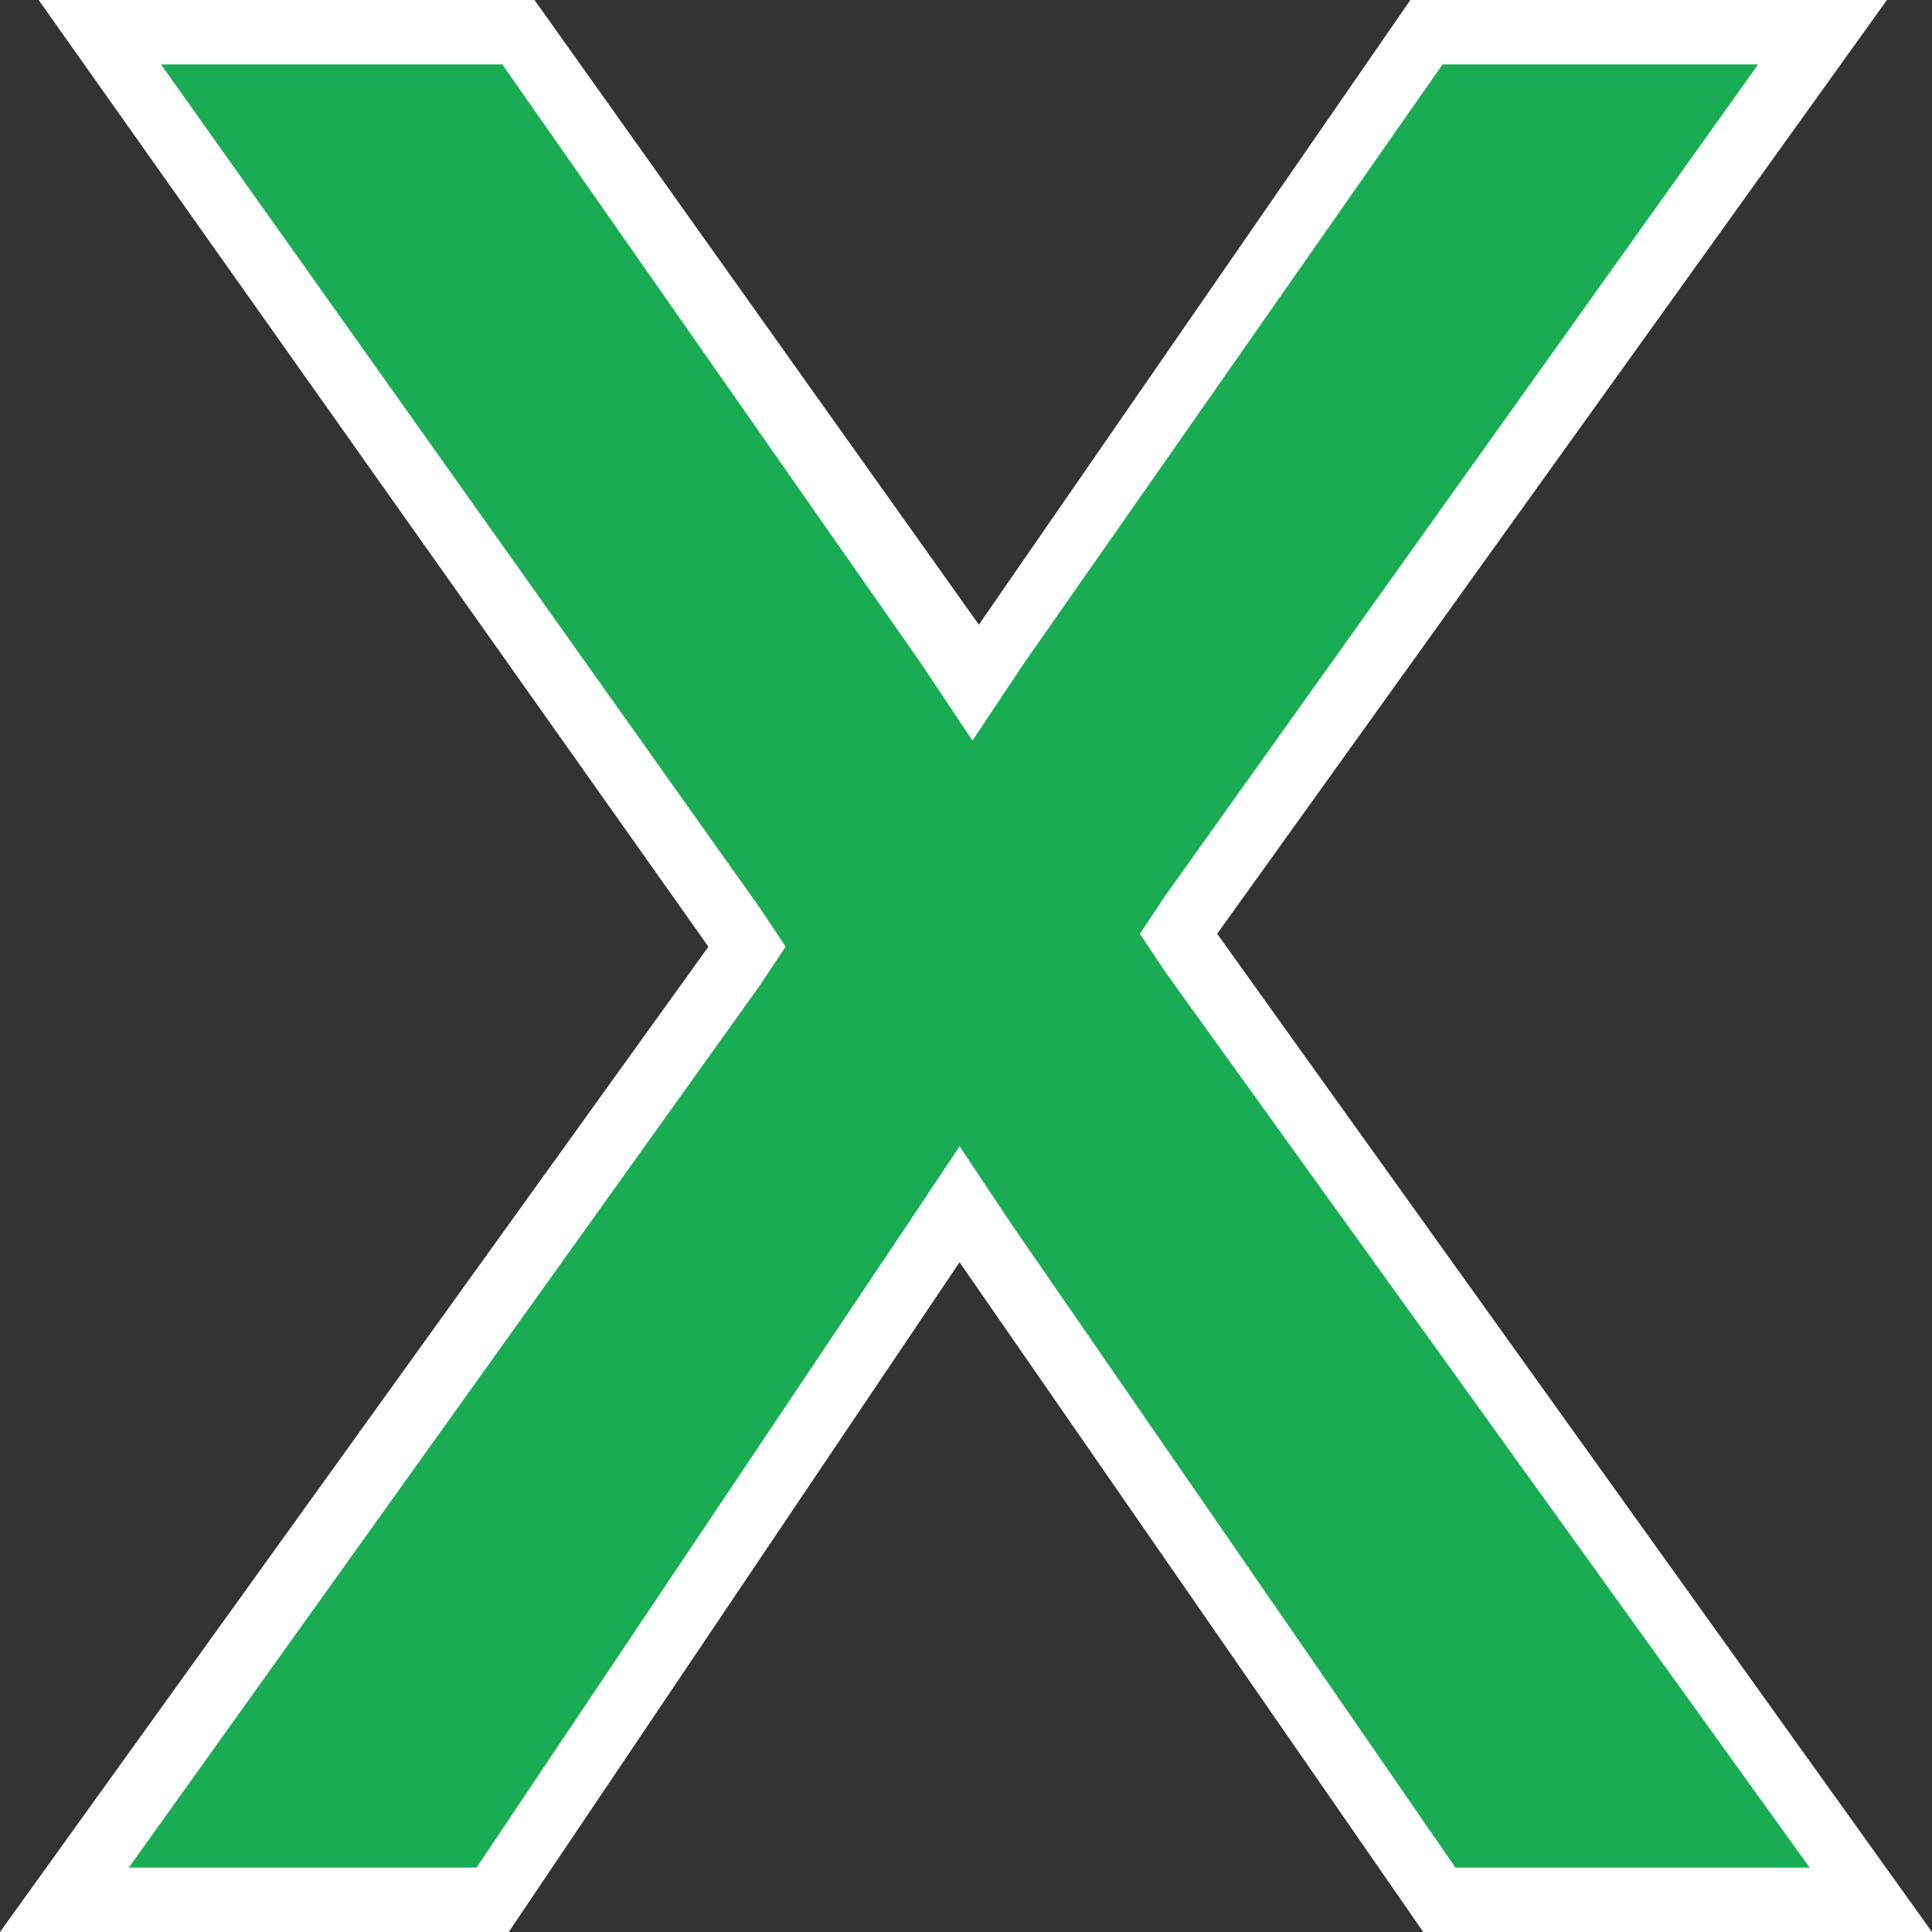
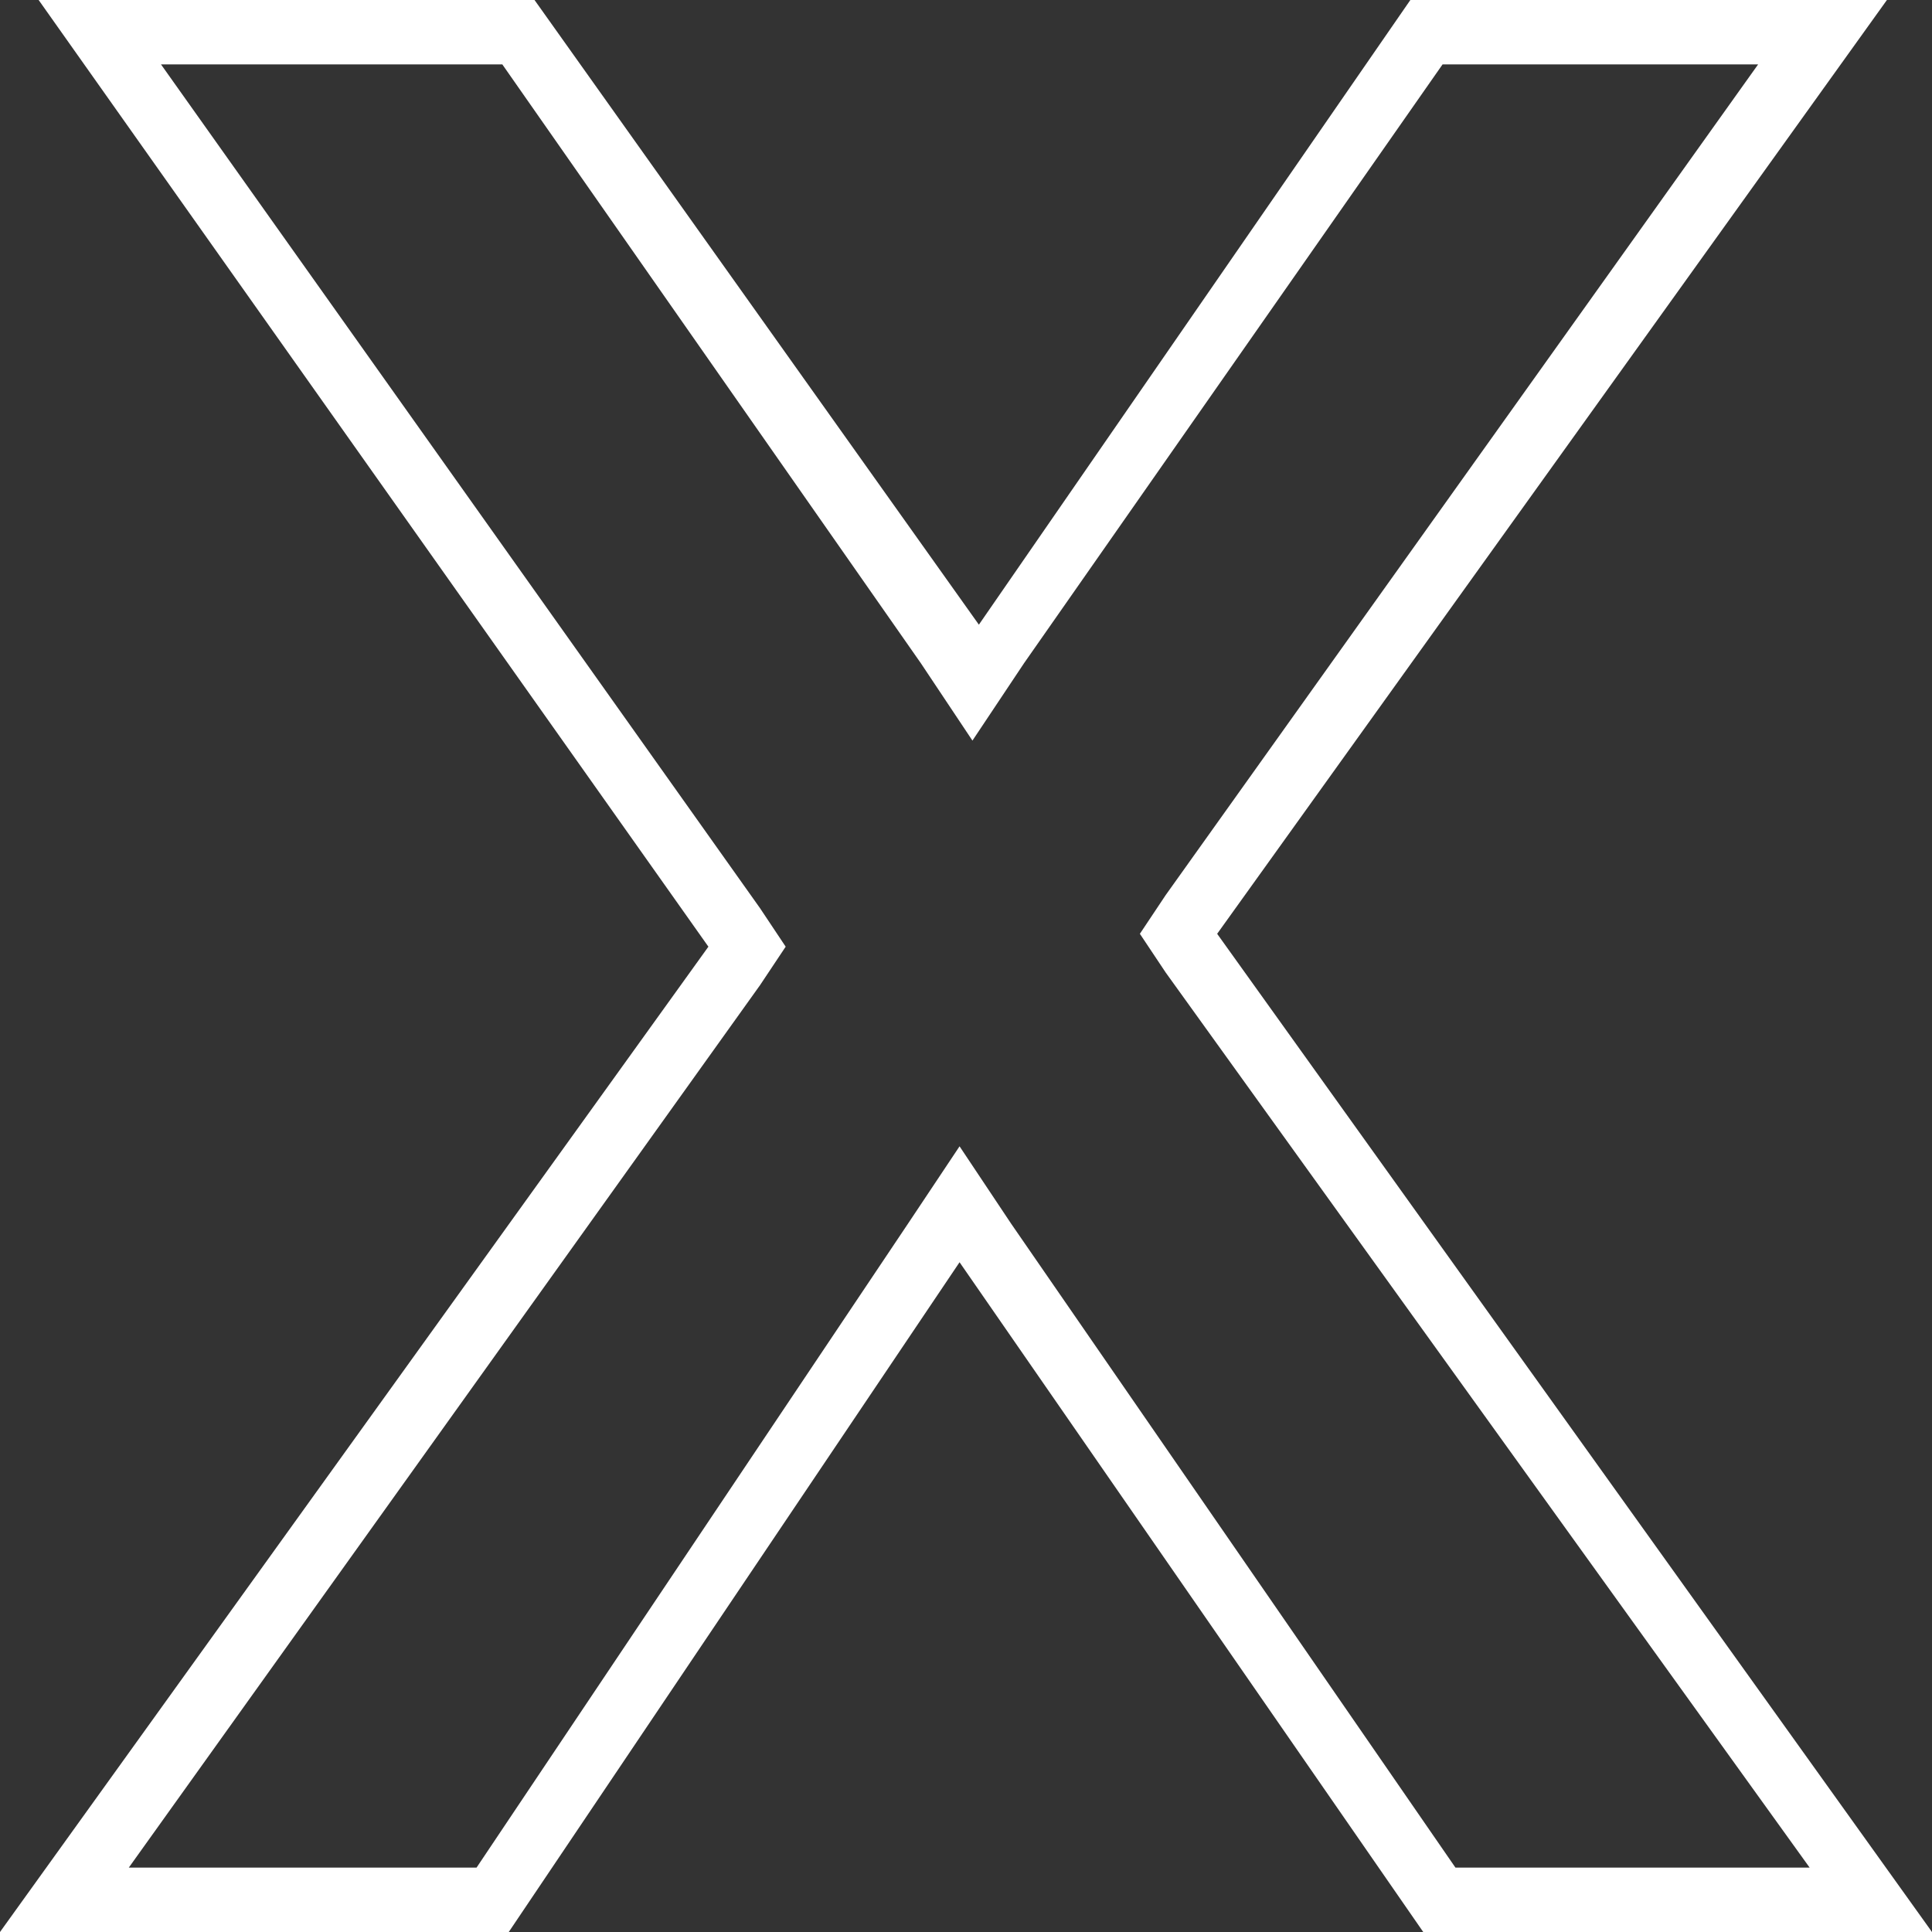
<svg xmlns="http://www.w3.org/2000/svg" version="1.1" id="Ebene_1" x="0px" y="0px" viewBox="0 0 30 30" style="enable-background:new 0 0 30 30;" xml:space="preserve">
  <rect x="0" y="0" width="30" height="30" fill="#333333" stroke="none" />
  <style type="text/css">
	.st0{fill:#19AC53;}
	.st1{fill:#FFFFFF;}
</style>
  <g>
    <g>
-       <polygon class="st0" points="22.3,29.5 14.9,18.7 7.6,29.5 1,29.5 11.6,14.7 1.5,0.5 8.1,0.5 15.2,10.6 22.1,0.5 28.3,0.5     18.3,14.5 29,29.5   " />
      <path class="st1" d="M27.3,1l-9.2,12.9l-0.4,0.6l0.4,0.6l10,13.9h-5.5l-6.9-10l-0.8-1.2L14.1,19L7.4,29H2l9.8-13.7l0.4-0.6    l-0.4-0.6L2.5,1h5.3l6.5,9.3l0.8,1.2l0.8-1.2L22.4,1H27.3 M29.3,0h-7.4l-6.7,9.7L8.3,0H0.6L11,14.7L0,30h7.9l7-10.4L22.1,30H30    L18.9,14.5L29.3,0L29.3,0z" />
    </g>
  </g>
</svg>